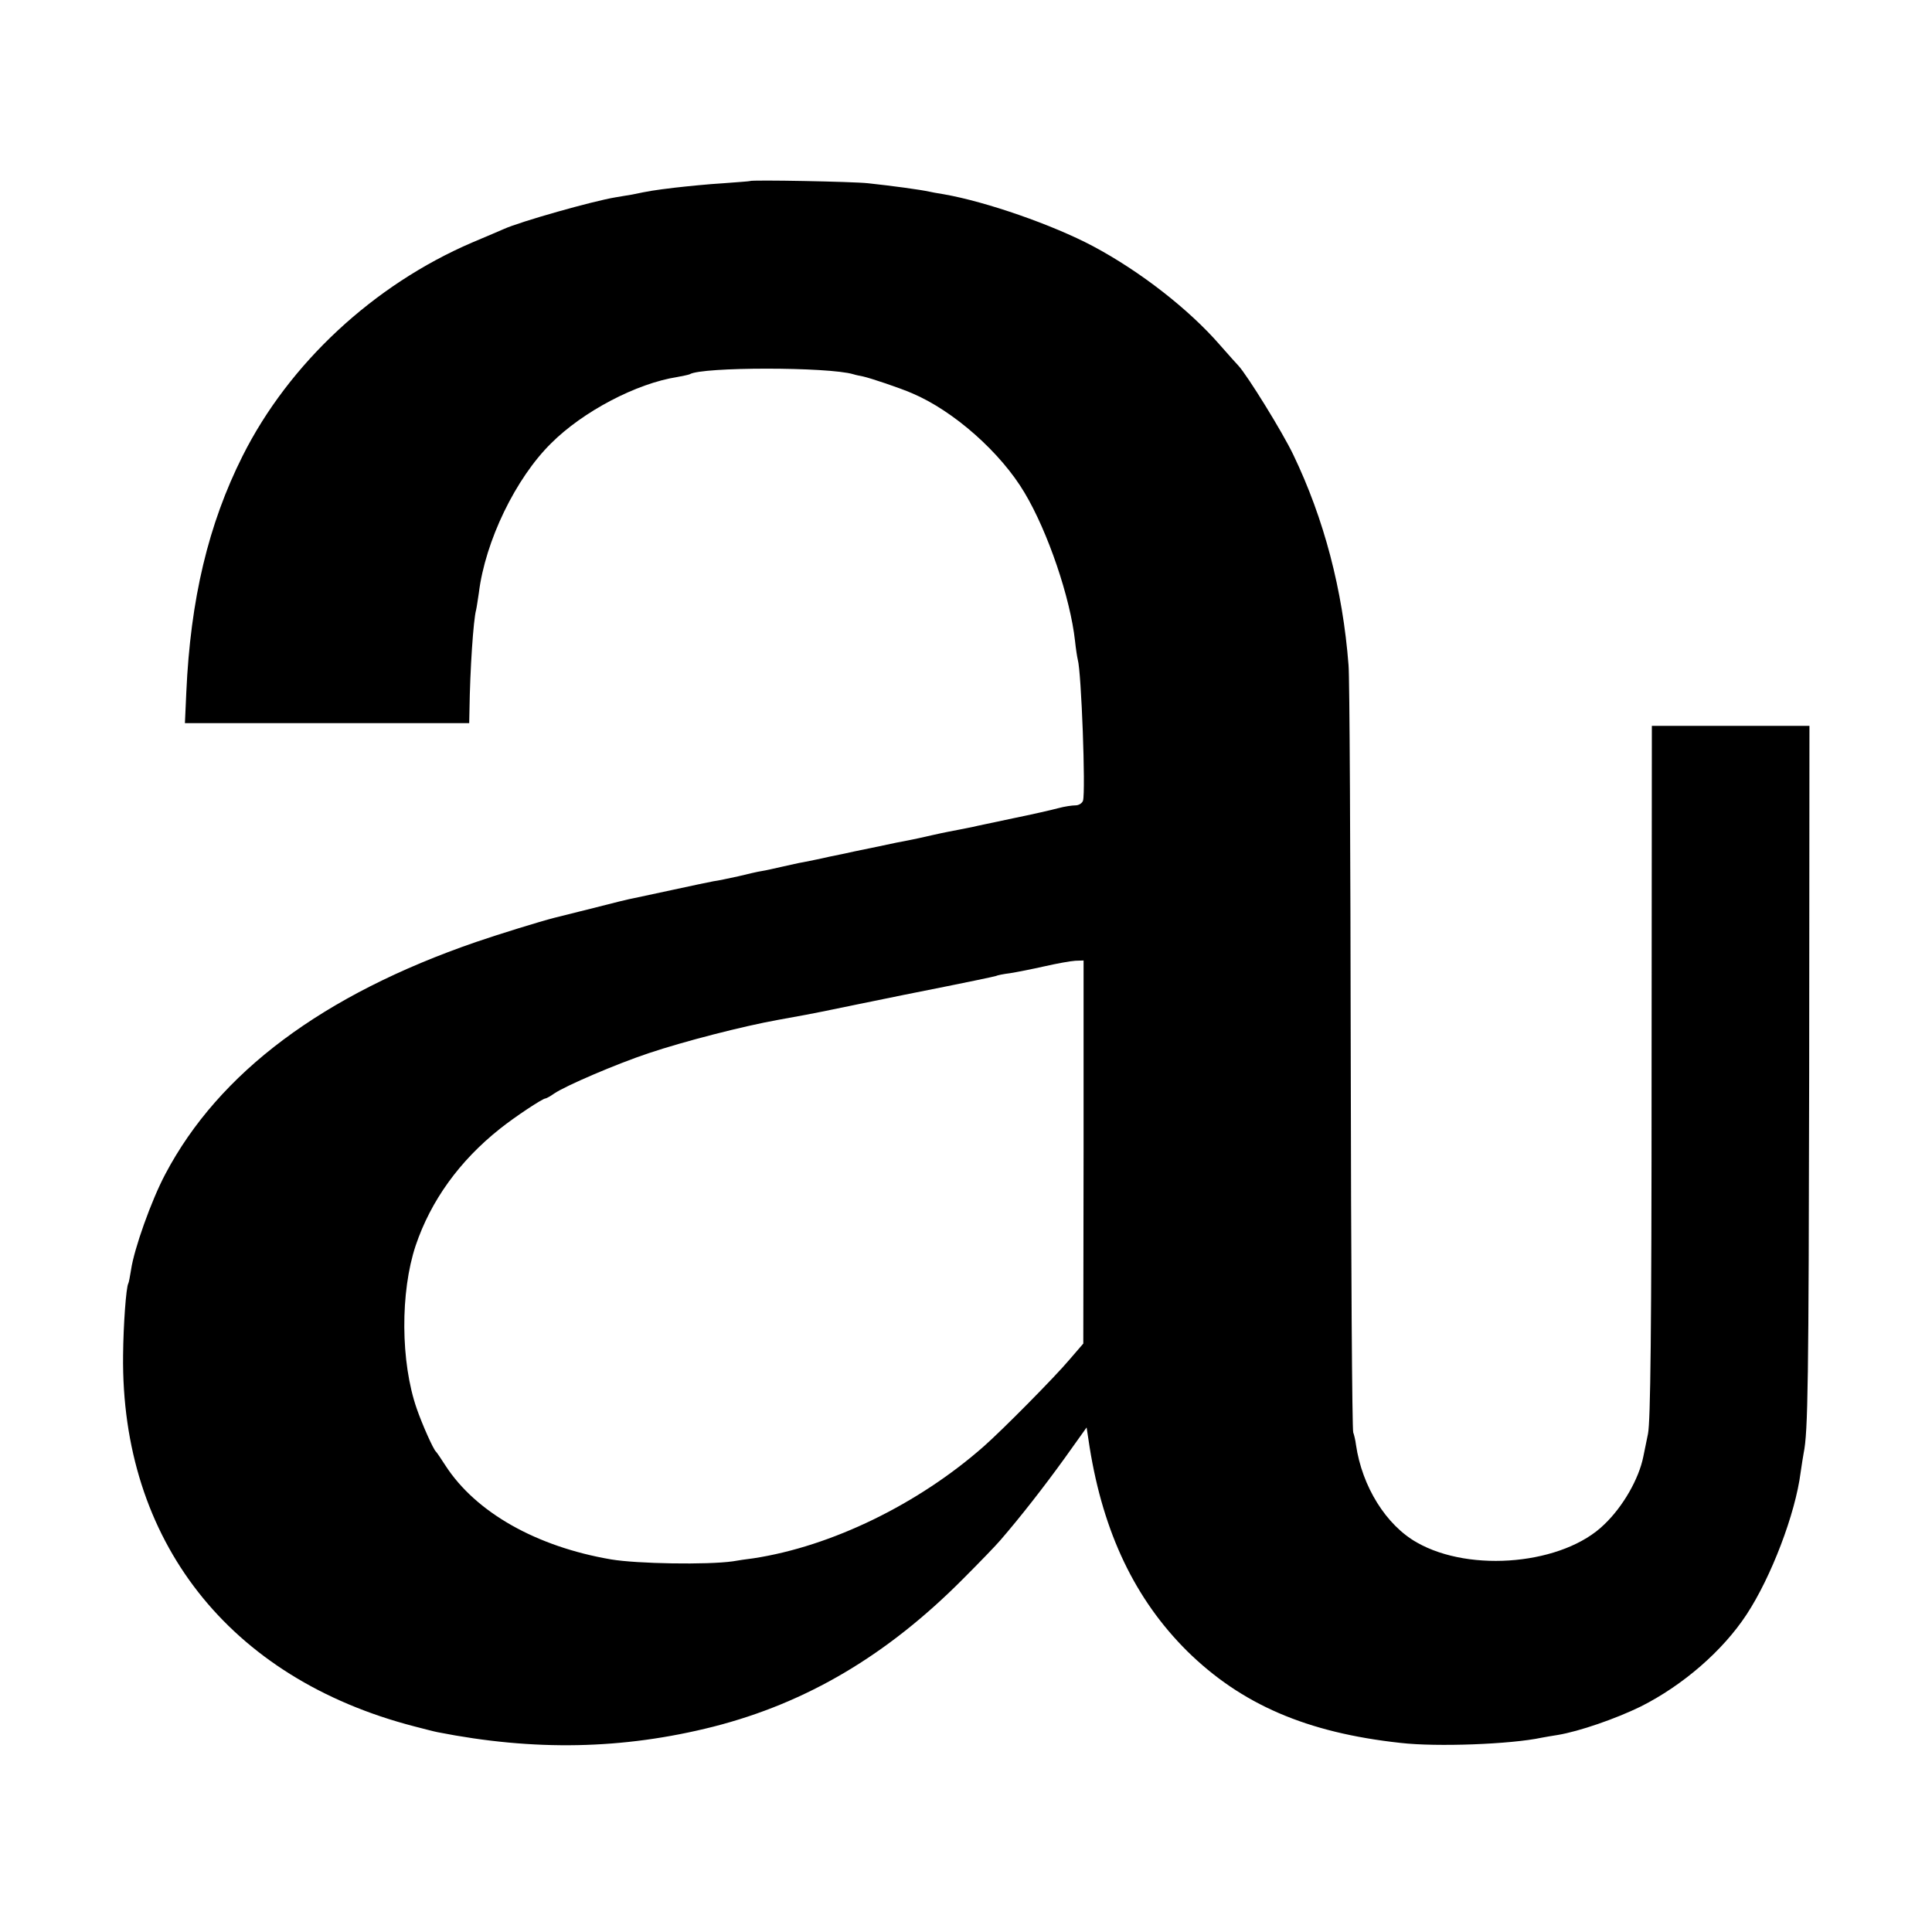
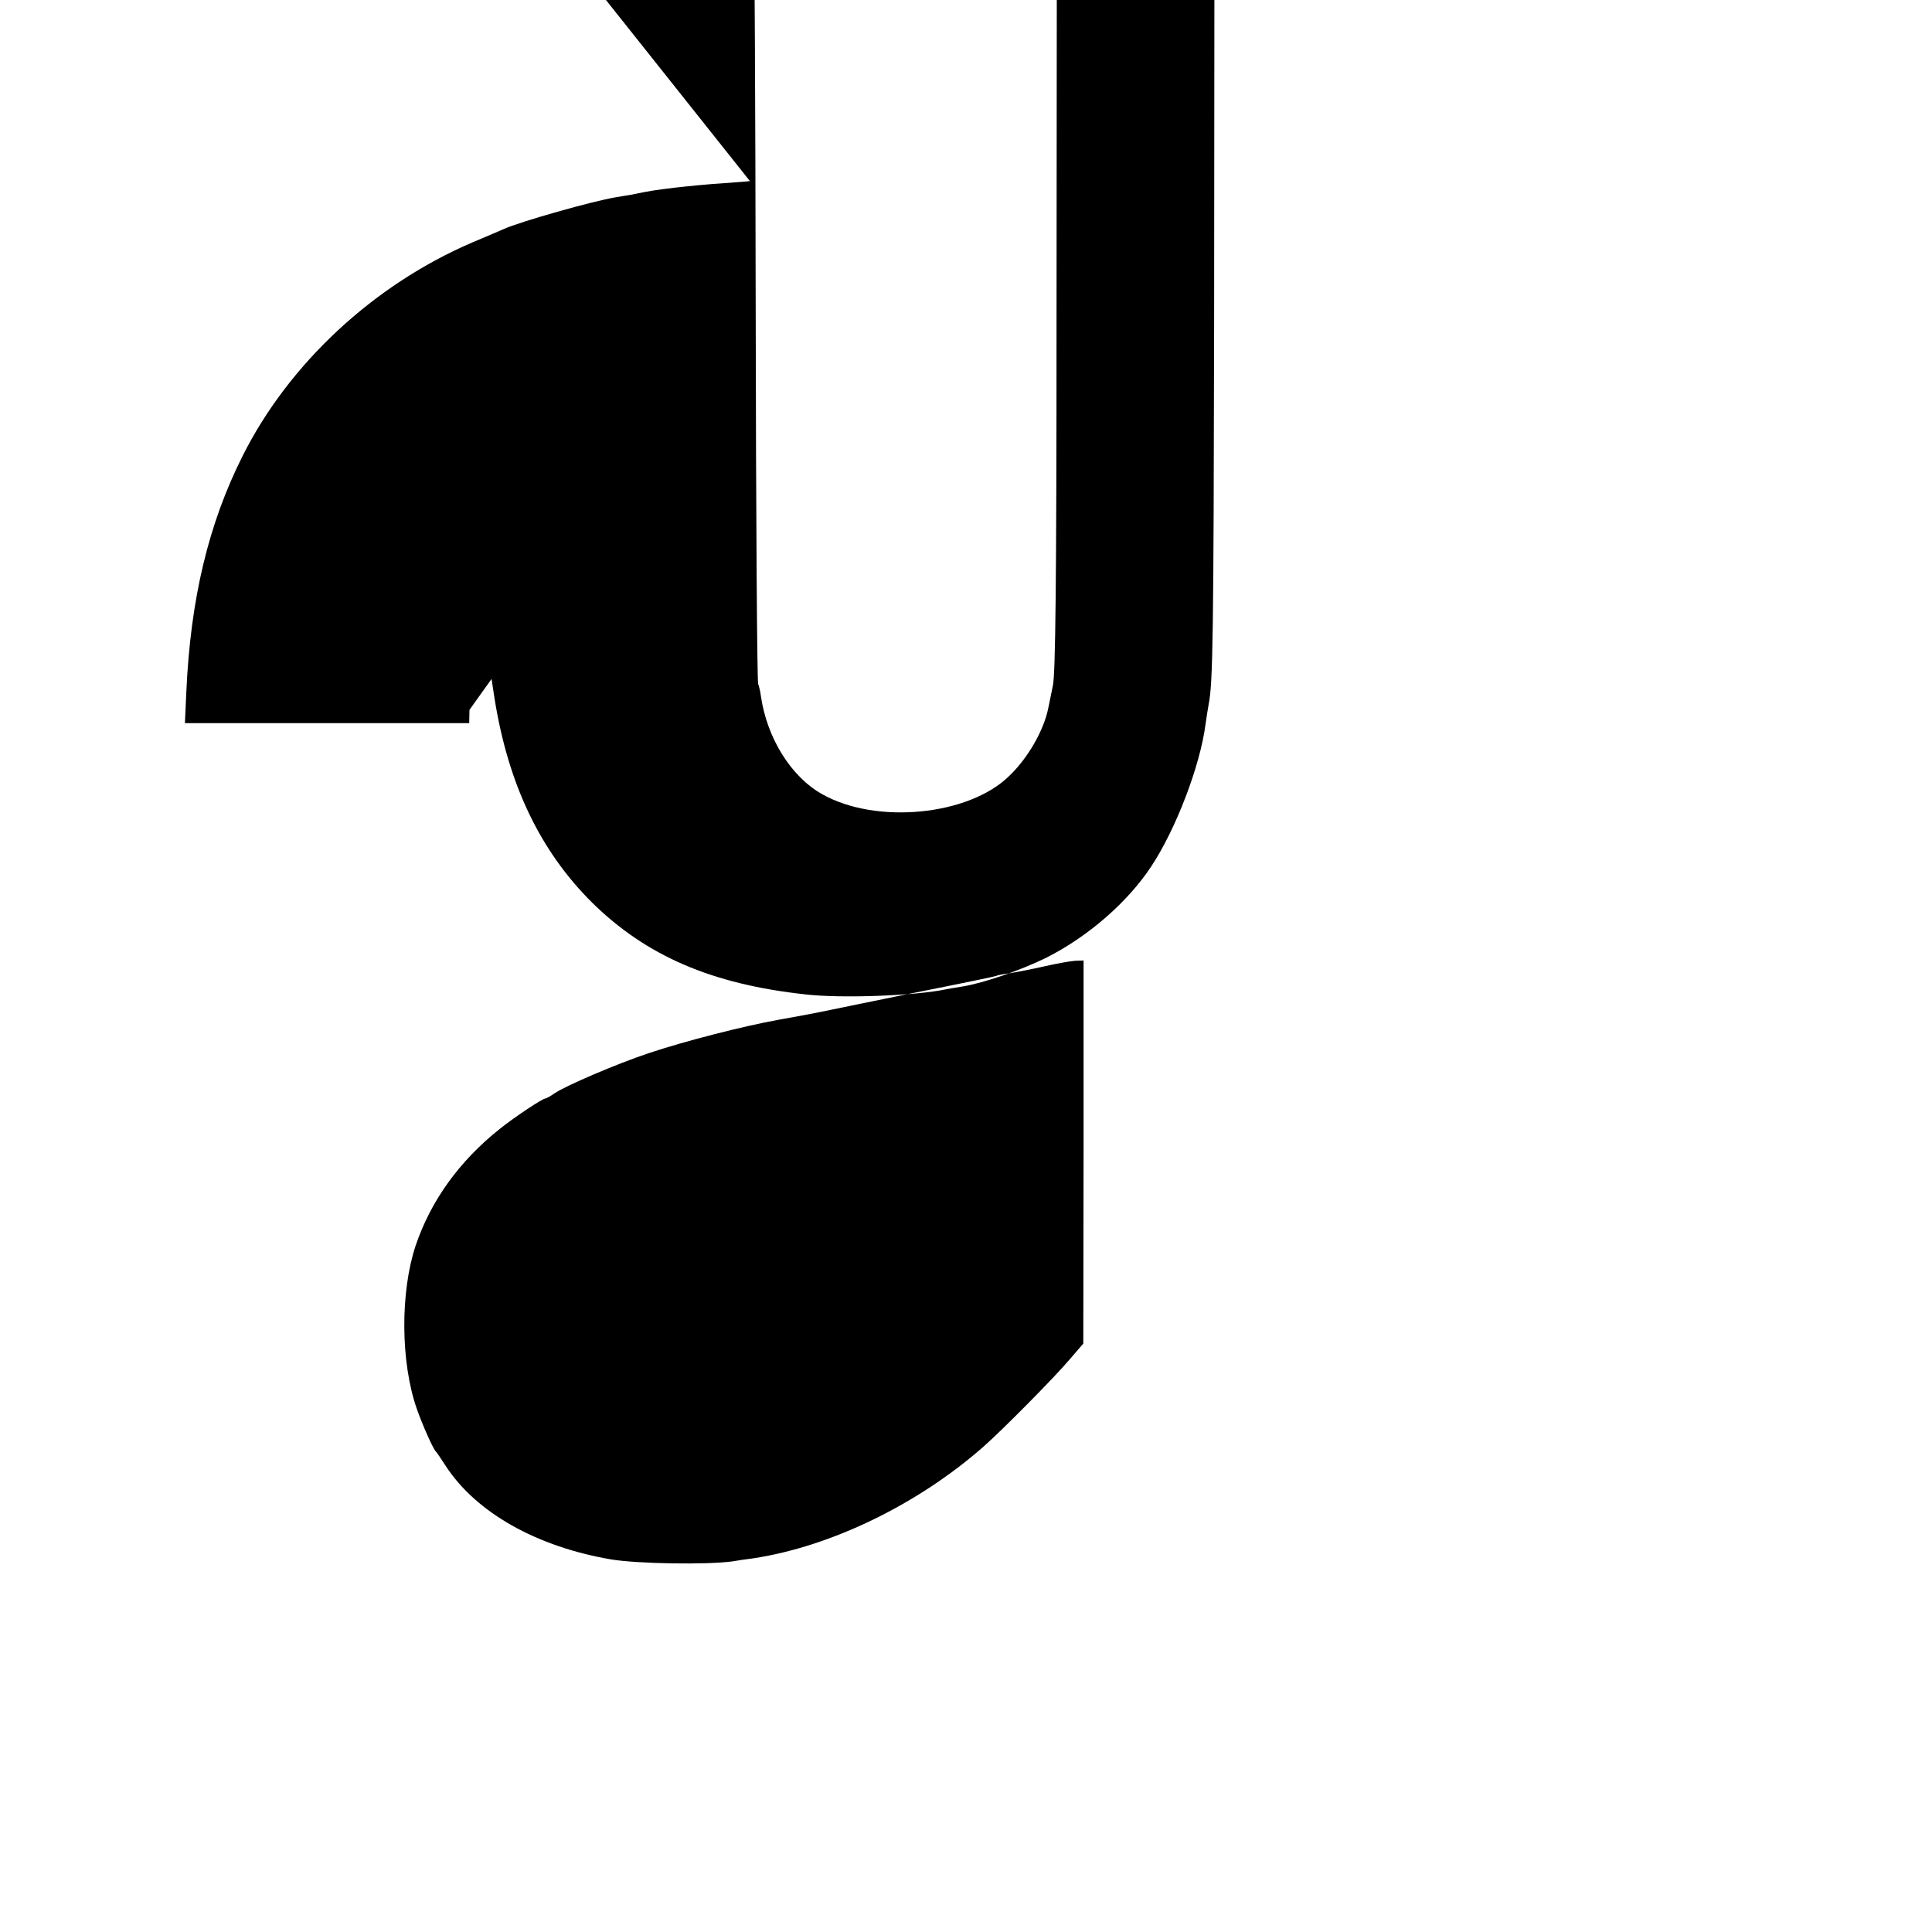
<svg xmlns="http://www.w3.org/2000/svg" version="1.0" width="700pt" height="700pt" viewBox="0 0 700 700" preserveAspectRatio="xMidYMid meet">
  <g transform="translate(0,700) scale(0.1,-0.1)" fill="#000000" stroke="none">
-     <path d="M2717 6344 c-1 -1 -45 -4 -97 -8 -52 -3 -131 -11 -175 -16 -75 -9 -93 -12 -155 -25 -14 -2 -41 -7 -60 -10 -80 -13 -346 -88 -405 -115 -11 -5 -63 -27 -115 -49 -356 -153 -663 -438 -831 -773 -124 -247 -189 -519 -204 -857 l-5 -111 515 0 515 0 1 48 c2 145 14 326 24 362 2 8 6 36 10 62 23 187 133 415 262 542 115 115 309 217 457 240 21 4 41 8 45 10 43 27 503 27 593 0 9 -3 25 -6 35 -8 27 -6 132 -41 178 -61 151 -64 321 -215 407 -360 85 -142 166 -382 183 -537 3 -29 8 -60 10 -68 13 -44 29 -477 19 -511 -3 -9 -15 -17 -27 -17 -12 0 -40 -4 -62 -10 -22 -6 -96 -23 -165 -37 -69 -15 -134 -28 -145 -31 -11 -2 -33 -7 -50 -10 -16 -3 -58 -11 -93 -19 -34 -8 -76 -17 -92 -20 -17 -3 -63 -12 -103 -21 -39 -8 -81 -17 -92 -19 -11 -3 -51 -11 -90 -19 -38 -9 -81 -17 -95 -20 -14 -2 -47 -10 -75 -16 -27 -6 -61 -14 -75 -16 -14 -2 -52 -11 -85 -19 -33 -7 -73 -16 -90 -18 -16 -3 -83 -17 -147 -31 -64 -14 -127 -27 -140 -30 -13 -2 -79 -18 -148 -36 -69 -17 -132 -33 -140 -35 -55 -14 -200 -59 -285 -88 -555 -191 -932 -473 -1126 -841 -51 -96 -113 -271 -124 -346 -4 -24 -8 -47 -10 -50 -8 -13 -18 -150 -19 -260 -8 -671 383 -1171 1055 -1345 35 -9 73 -19 84 -21 350 -69 672 -63 1000 20 337 86 629 258 905 536 58 58 119 121 135 140 71 82 157 192 232 296 l80 112 11 -72 c50 -311 165 -551 353 -738 196 -193 433 -296 774 -333 130 -15 399 -5 511 19 12 2 38 7 59 10 77 13 208 58 300 103 153 77 297 202 383 333 89 135 177 365 196 515 4 28 9 59 11 70 16 77 18 255 20 1378 l1 1257 -285 0 -286 0 -1 -1253 c0 -949 -4 -1267 -13 -1312 -7 -33 -14 -70 -17 -83 -16 -80 -73 -180 -141 -245 -147 -145 -484 -177 -679 -66 -112 63 -199 203 -221 354 -2 17 -7 37 -10 45 -4 8 -8 620 -9 1360 -1 740 -4 1379 -8 1420 -21 273 -89 531 -200 762 -39 82 -168 290 -199 323 -7 7 -37 41 -67 75 -112 129 -289 267 -460 358 -145 77 -386 161 -540 188 -25 4 -47 8 -50 9 -36 8 -141 22 -225 31 -54 6 -422 13 -428 8z m1209 -3518 l-1 -694 -50 -58 c-52 -62 -242 -254 -310 -314 -238 -210 -553 -363 -835 -406 -25 -3 -58 -8 -75 -11 -92 -13 -346 -9 -441 7 -270 46 -490 170 -600 340 -16 25 -31 47 -34 50 -10 8 -51 101 -70 156 -59 169 -60 423 -4 591 55 163 159 307 305 423 55 44 155 110 165 110 3 0 18 8 32 18 41 28 225 107 342 146 128 43 342 98 470 121 96 17 119 22 155 29 18 4 250 51 303 62 242 48 326 66 331 68 3 2 26 7 51 10 25 4 81 15 125 25 44 10 94 19 111 20 l30 1 0 -694z" />
+     <path d="M2717 6344 c-1 -1 -45 -4 -97 -8 -52 -3 -131 -11 -175 -16 -75 -9 -93 -12 -155 -25 -14 -2 -41 -7 -60 -10 -80 -13 -346 -88 -405 -115 -11 -5 -63 -27 -115 -49 -356 -153 -663 -438 -831 -773 -124 -247 -189 -519 -204 -857 l-5 -111 515 0 515 0 1 48 l80 112 11 -72 c50 -311 165 -551 353 -738 196 -193 433 -296 774 -333 130 -15 399 -5 511 19 12 2 38 7 59 10 77 13 208 58 300 103 153 77 297 202 383 333 89 135 177 365 196 515 4 28 9 59 11 70 16 77 18 255 20 1378 l1 1257 -285 0 -286 0 -1 -1253 c0 -949 -4 -1267 -13 -1312 -7 -33 -14 -70 -17 -83 -16 -80 -73 -180 -141 -245 -147 -145 -484 -177 -679 -66 -112 63 -199 203 -221 354 -2 17 -7 37 -10 45 -4 8 -8 620 -9 1360 -1 740 -4 1379 -8 1420 -21 273 -89 531 -200 762 -39 82 -168 290 -199 323 -7 7 -37 41 -67 75 -112 129 -289 267 -460 358 -145 77 -386 161 -540 188 -25 4 -47 8 -50 9 -36 8 -141 22 -225 31 -54 6 -422 13 -428 8z m1209 -3518 l-1 -694 -50 -58 c-52 -62 -242 -254 -310 -314 -238 -210 -553 -363 -835 -406 -25 -3 -58 -8 -75 -11 -92 -13 -346 -9 -441 7 -270 46 -490 170 -600 340 -16 25 -31 47 -34 50 -10 8 -51 101 -70 156 -59 169 -60 423 -4 591 55 163 159 307 305 423 55 44 155 110 165 110 3 0 18 8 32 18 41 28 225 107 342 146 128 43 342 98 470 121 96 17 119 22 155 29 18 4 250 51 303 62 242 48 326 66 331 68 3 2 26 7 51 10 25 4 81 15 125 25 44 10 94 19 111 20 l30 1 0 -694z" />
  </g>
</svg>